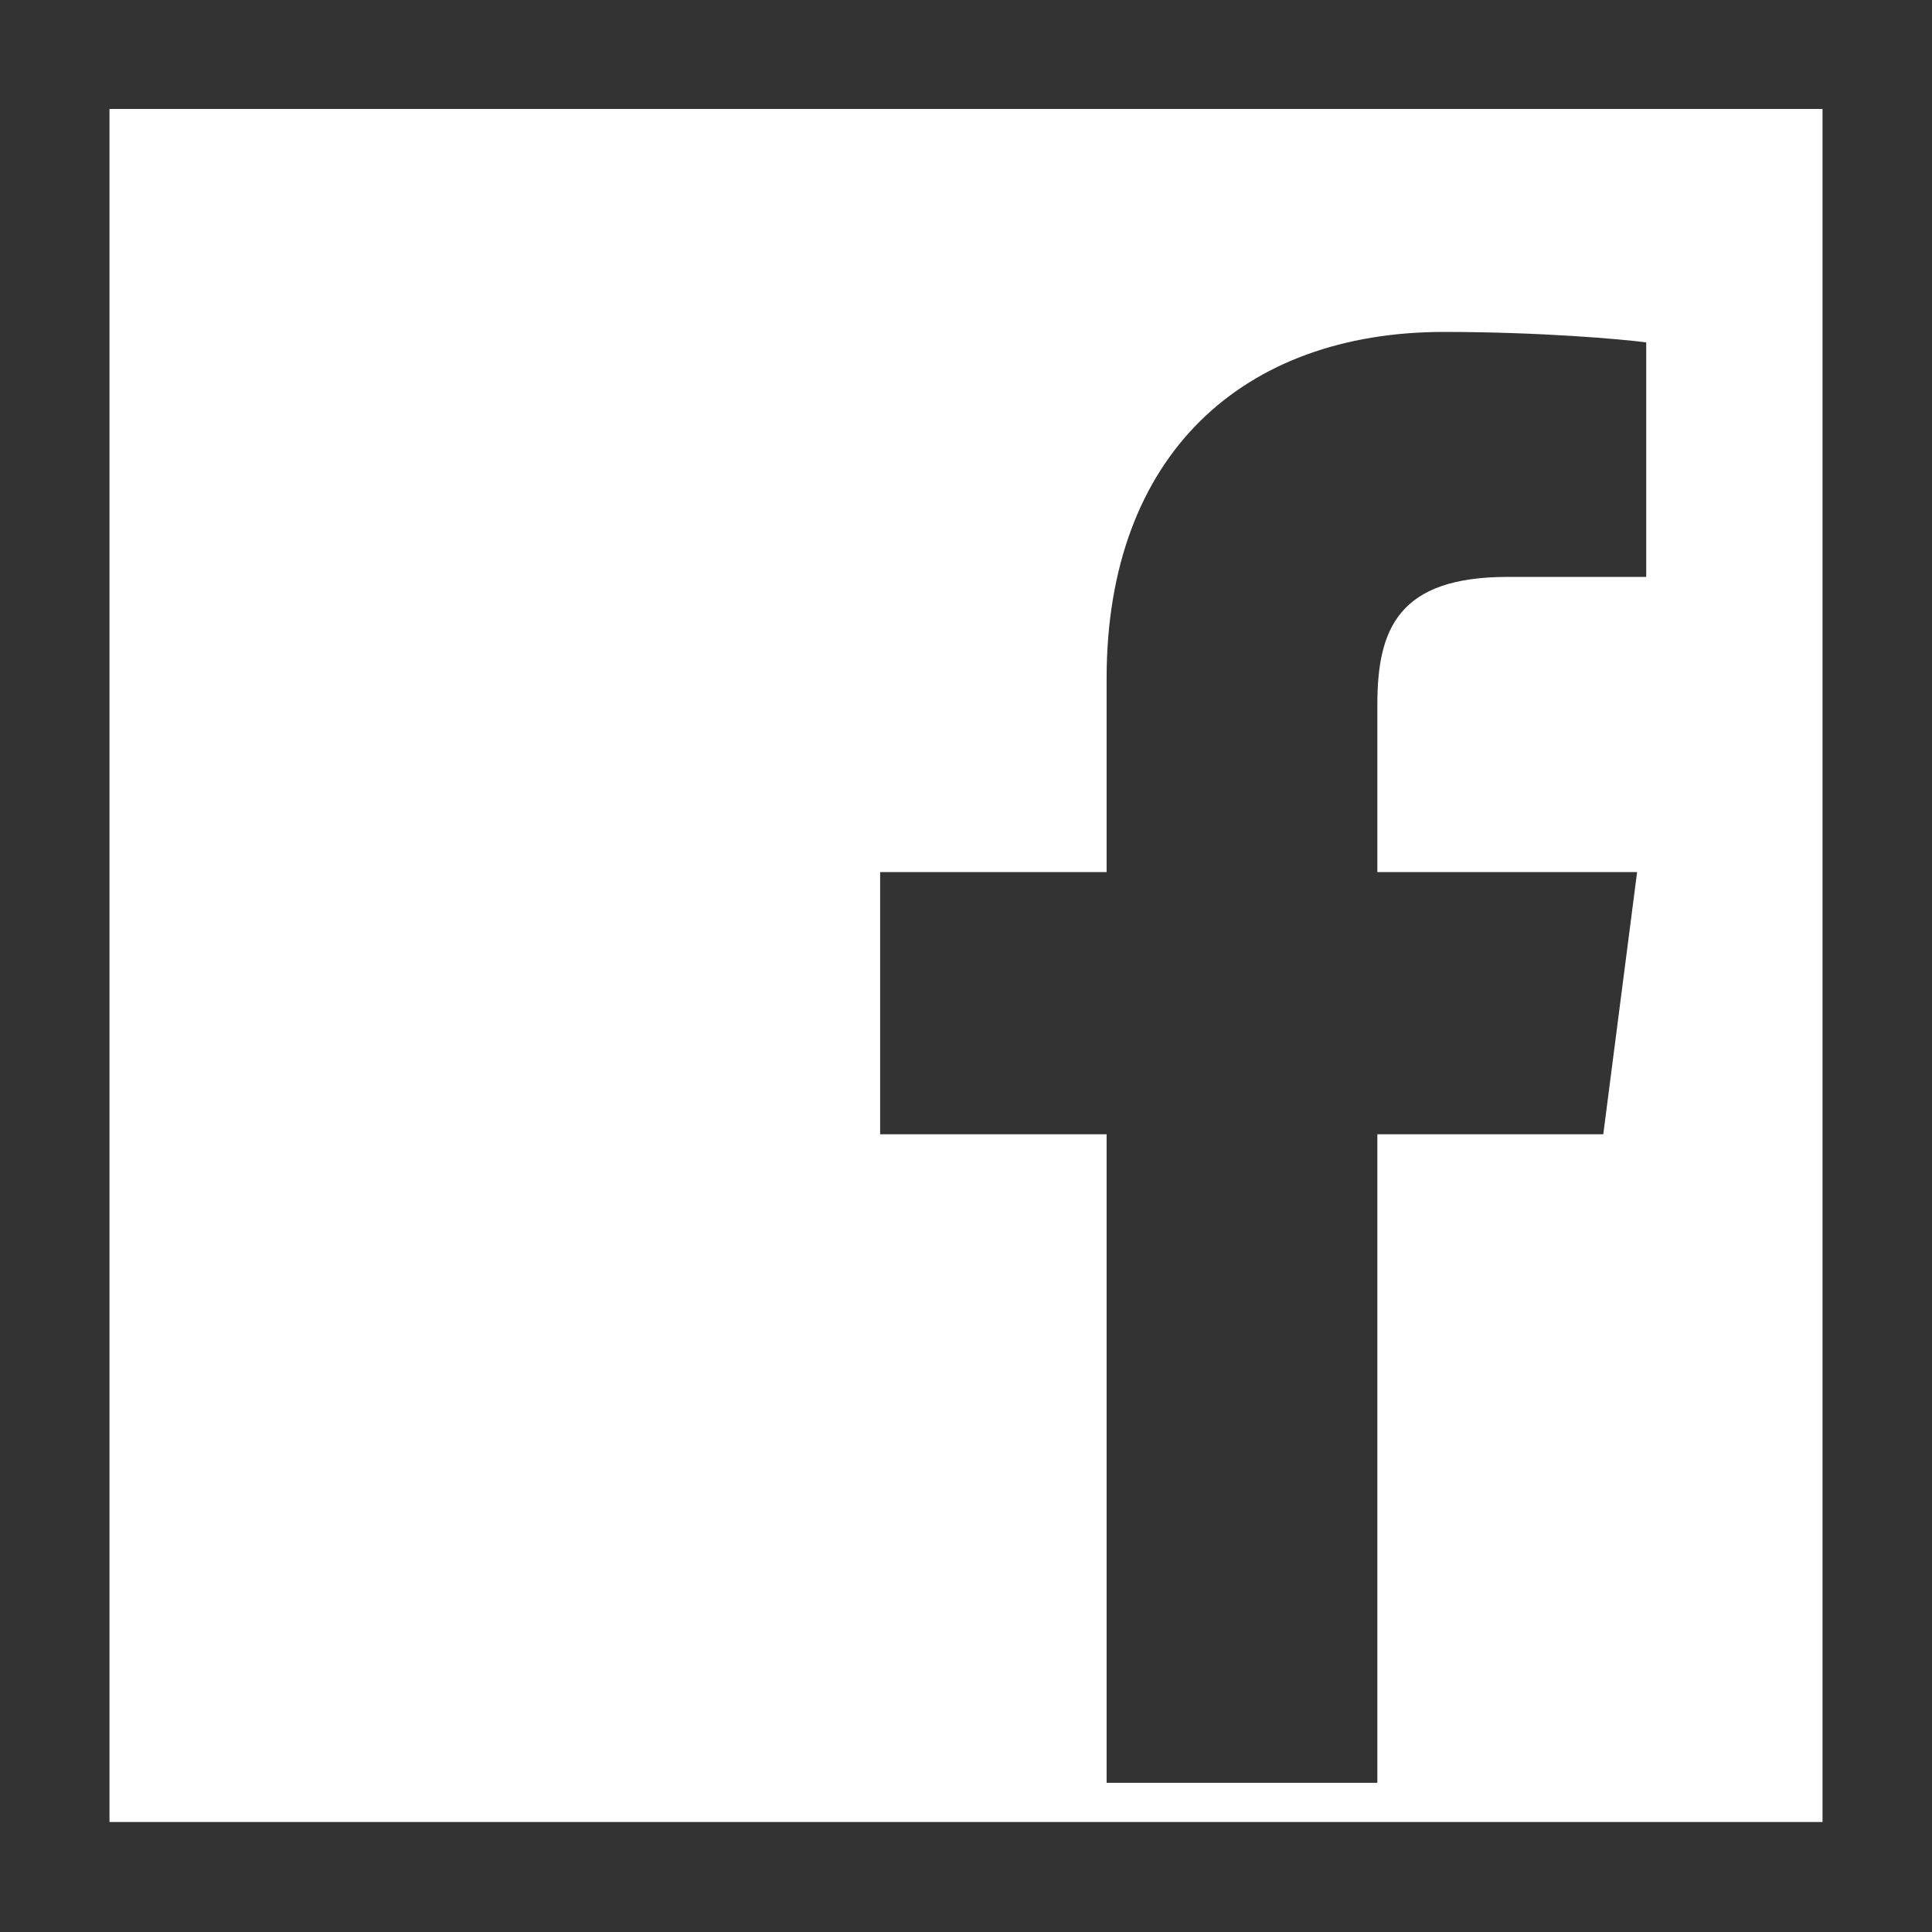
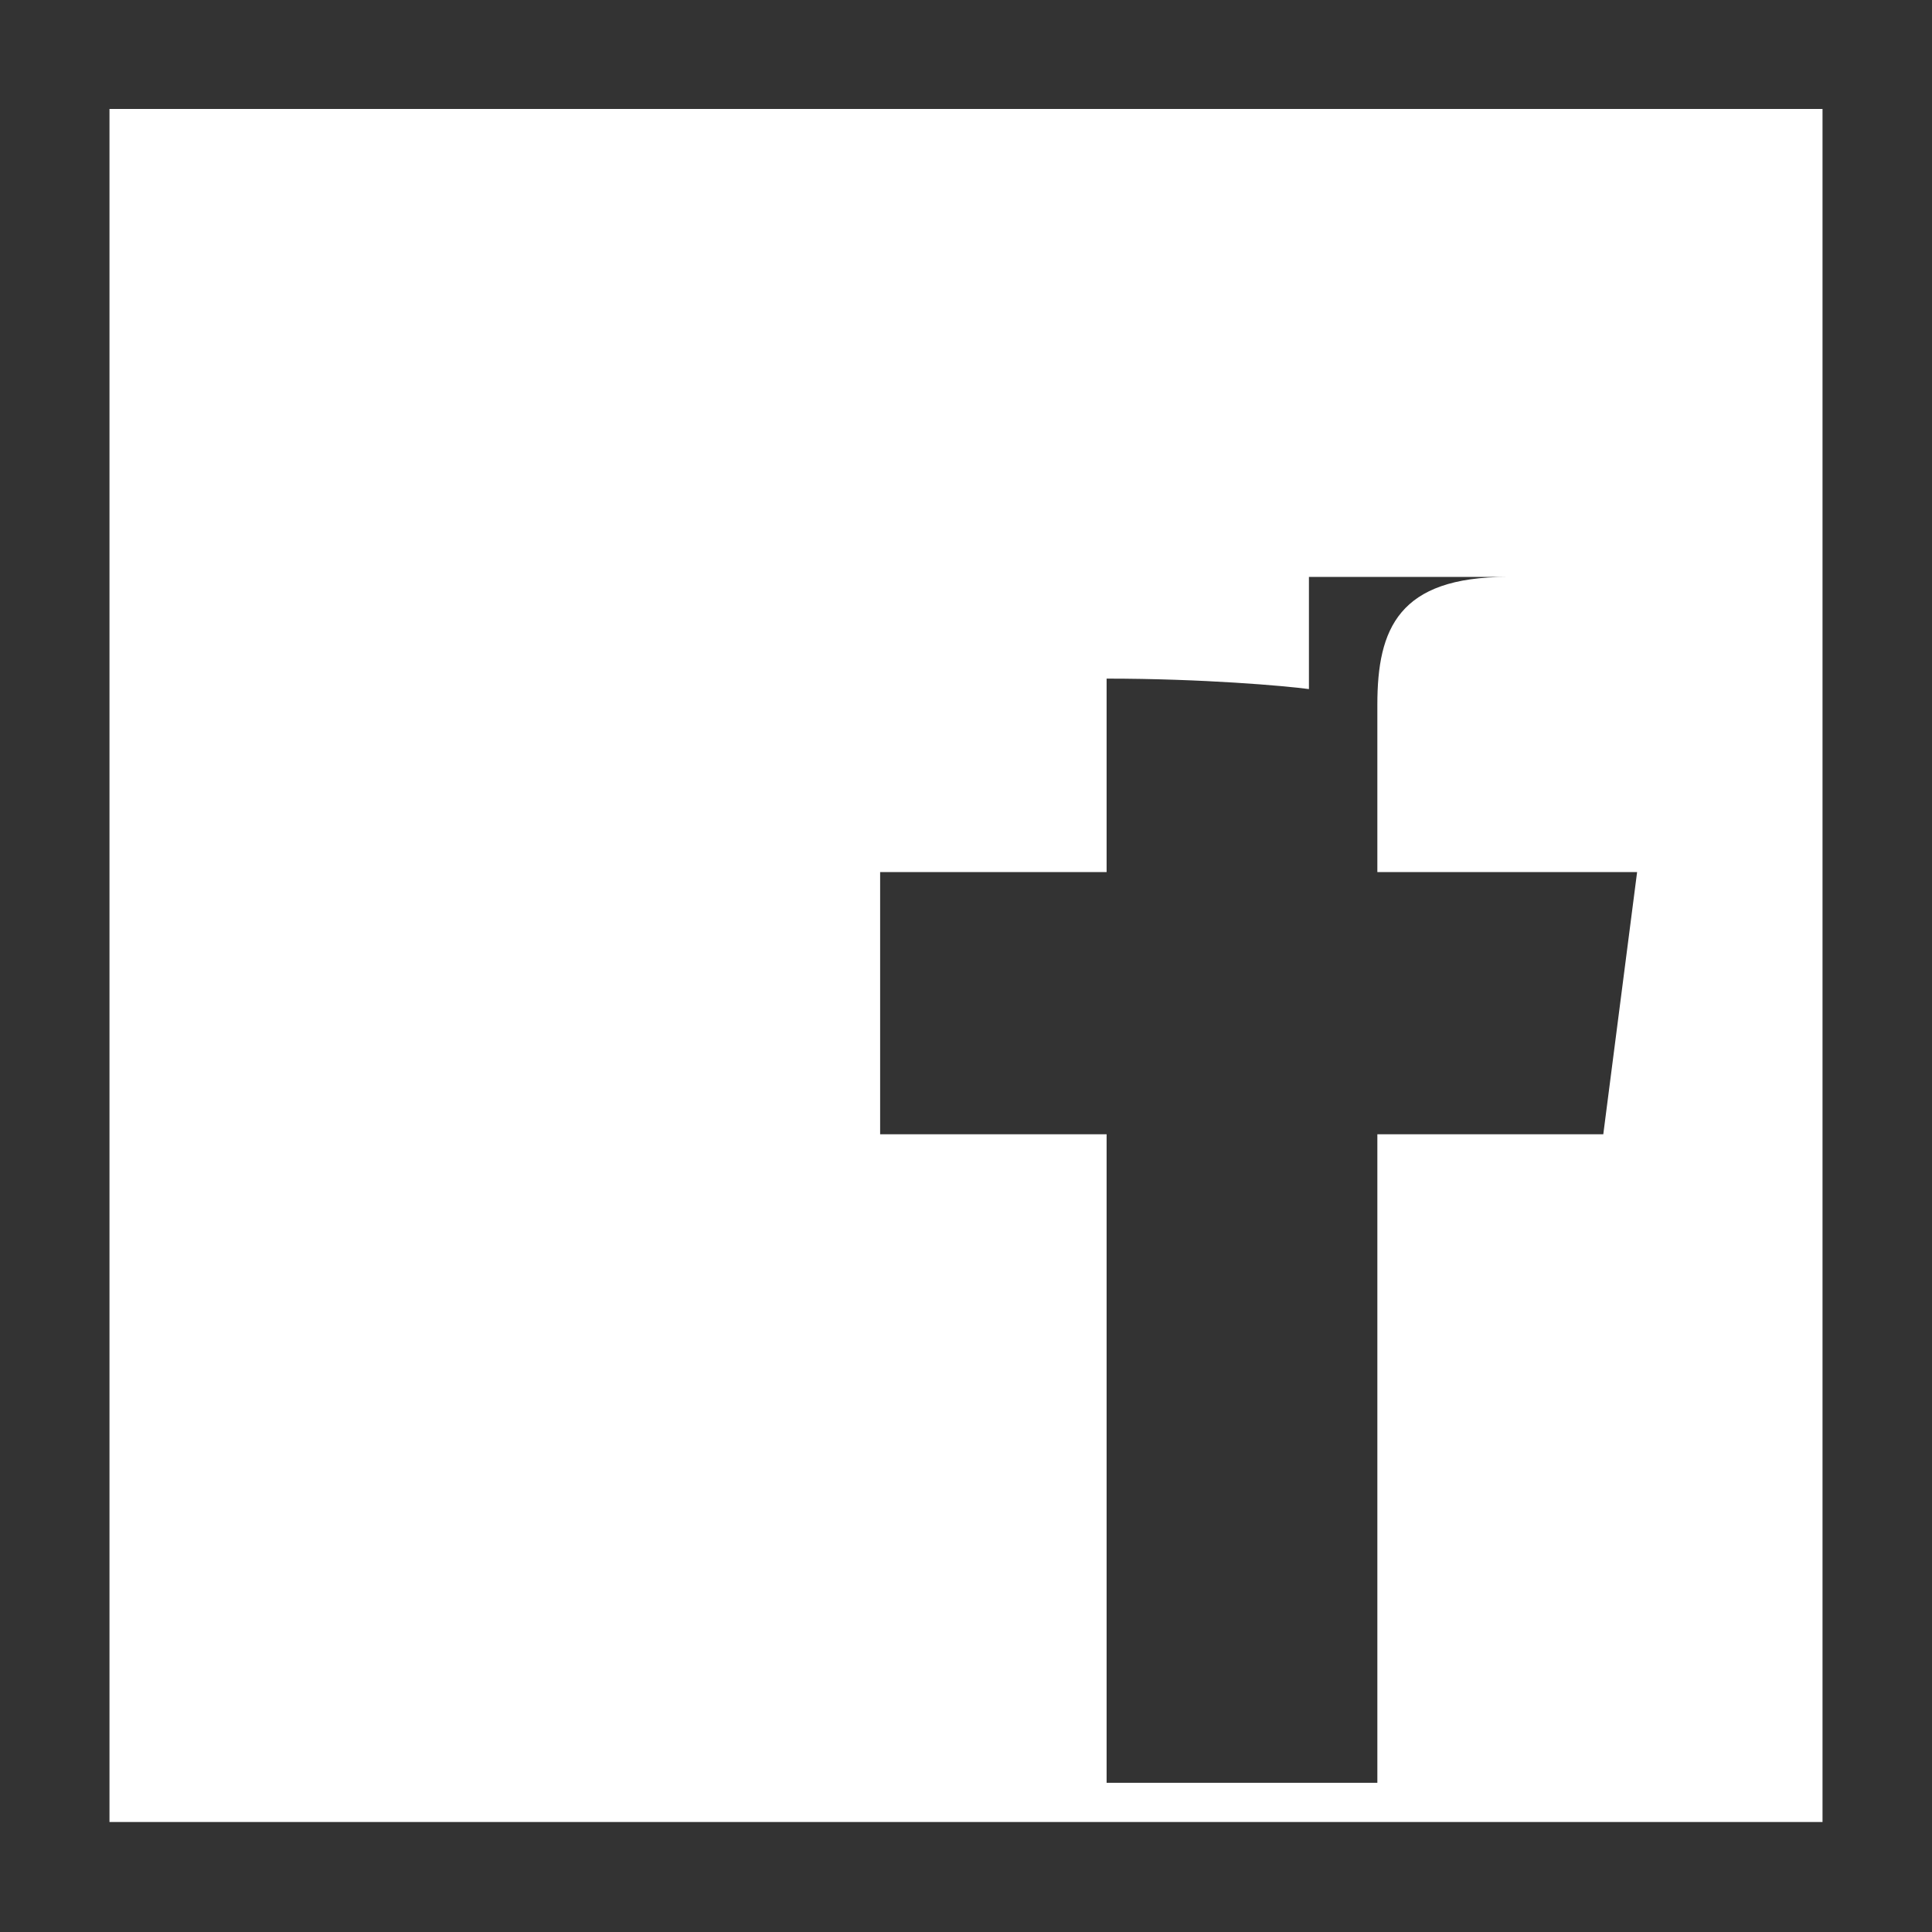
<svg xmlns="http://www.w3.org/2000/svg" version="1.1" id="Layer_1" x="0px" y="0px" viewBox="0 0 720 720" style="enable-background:new 0 0 720 720;" xml:space="preserve">
  <rect x="0" y="0" width="720" height="720" fill="#333333" stroke="none" />
  <style type="text/css">
	.st0{fill:#FFFFFF;}
</style>
-   <path class="st0" d="M40.8,40.6V679h638.4V40.6H40.8z M613.5,215h-51.7c-40.6,0-48.5,19.3-48.5,47.6V325h96.8l-12.6,97.7h-84.2  v241.7H412.4V422.7H328V325h84.4v-72.1c0-83.7,51.1-129.2,125.7-129.2c35.8,0,66.5,2.7,75.4,3.9V215z" />
+   <path class="st0" d="M40.8,40.6V679h638.4V40.6H40.8z M613.5,215h-51.7c-40.6,0-48.5,19.3-48.5,47.6V325h96.8l-12.6,97.7h-84.2  v241.7H412.4V422.7H328V325h84.4v-72.1c35.8,0,66.5,2.7,75.4,3.9V215z" />
</svg>